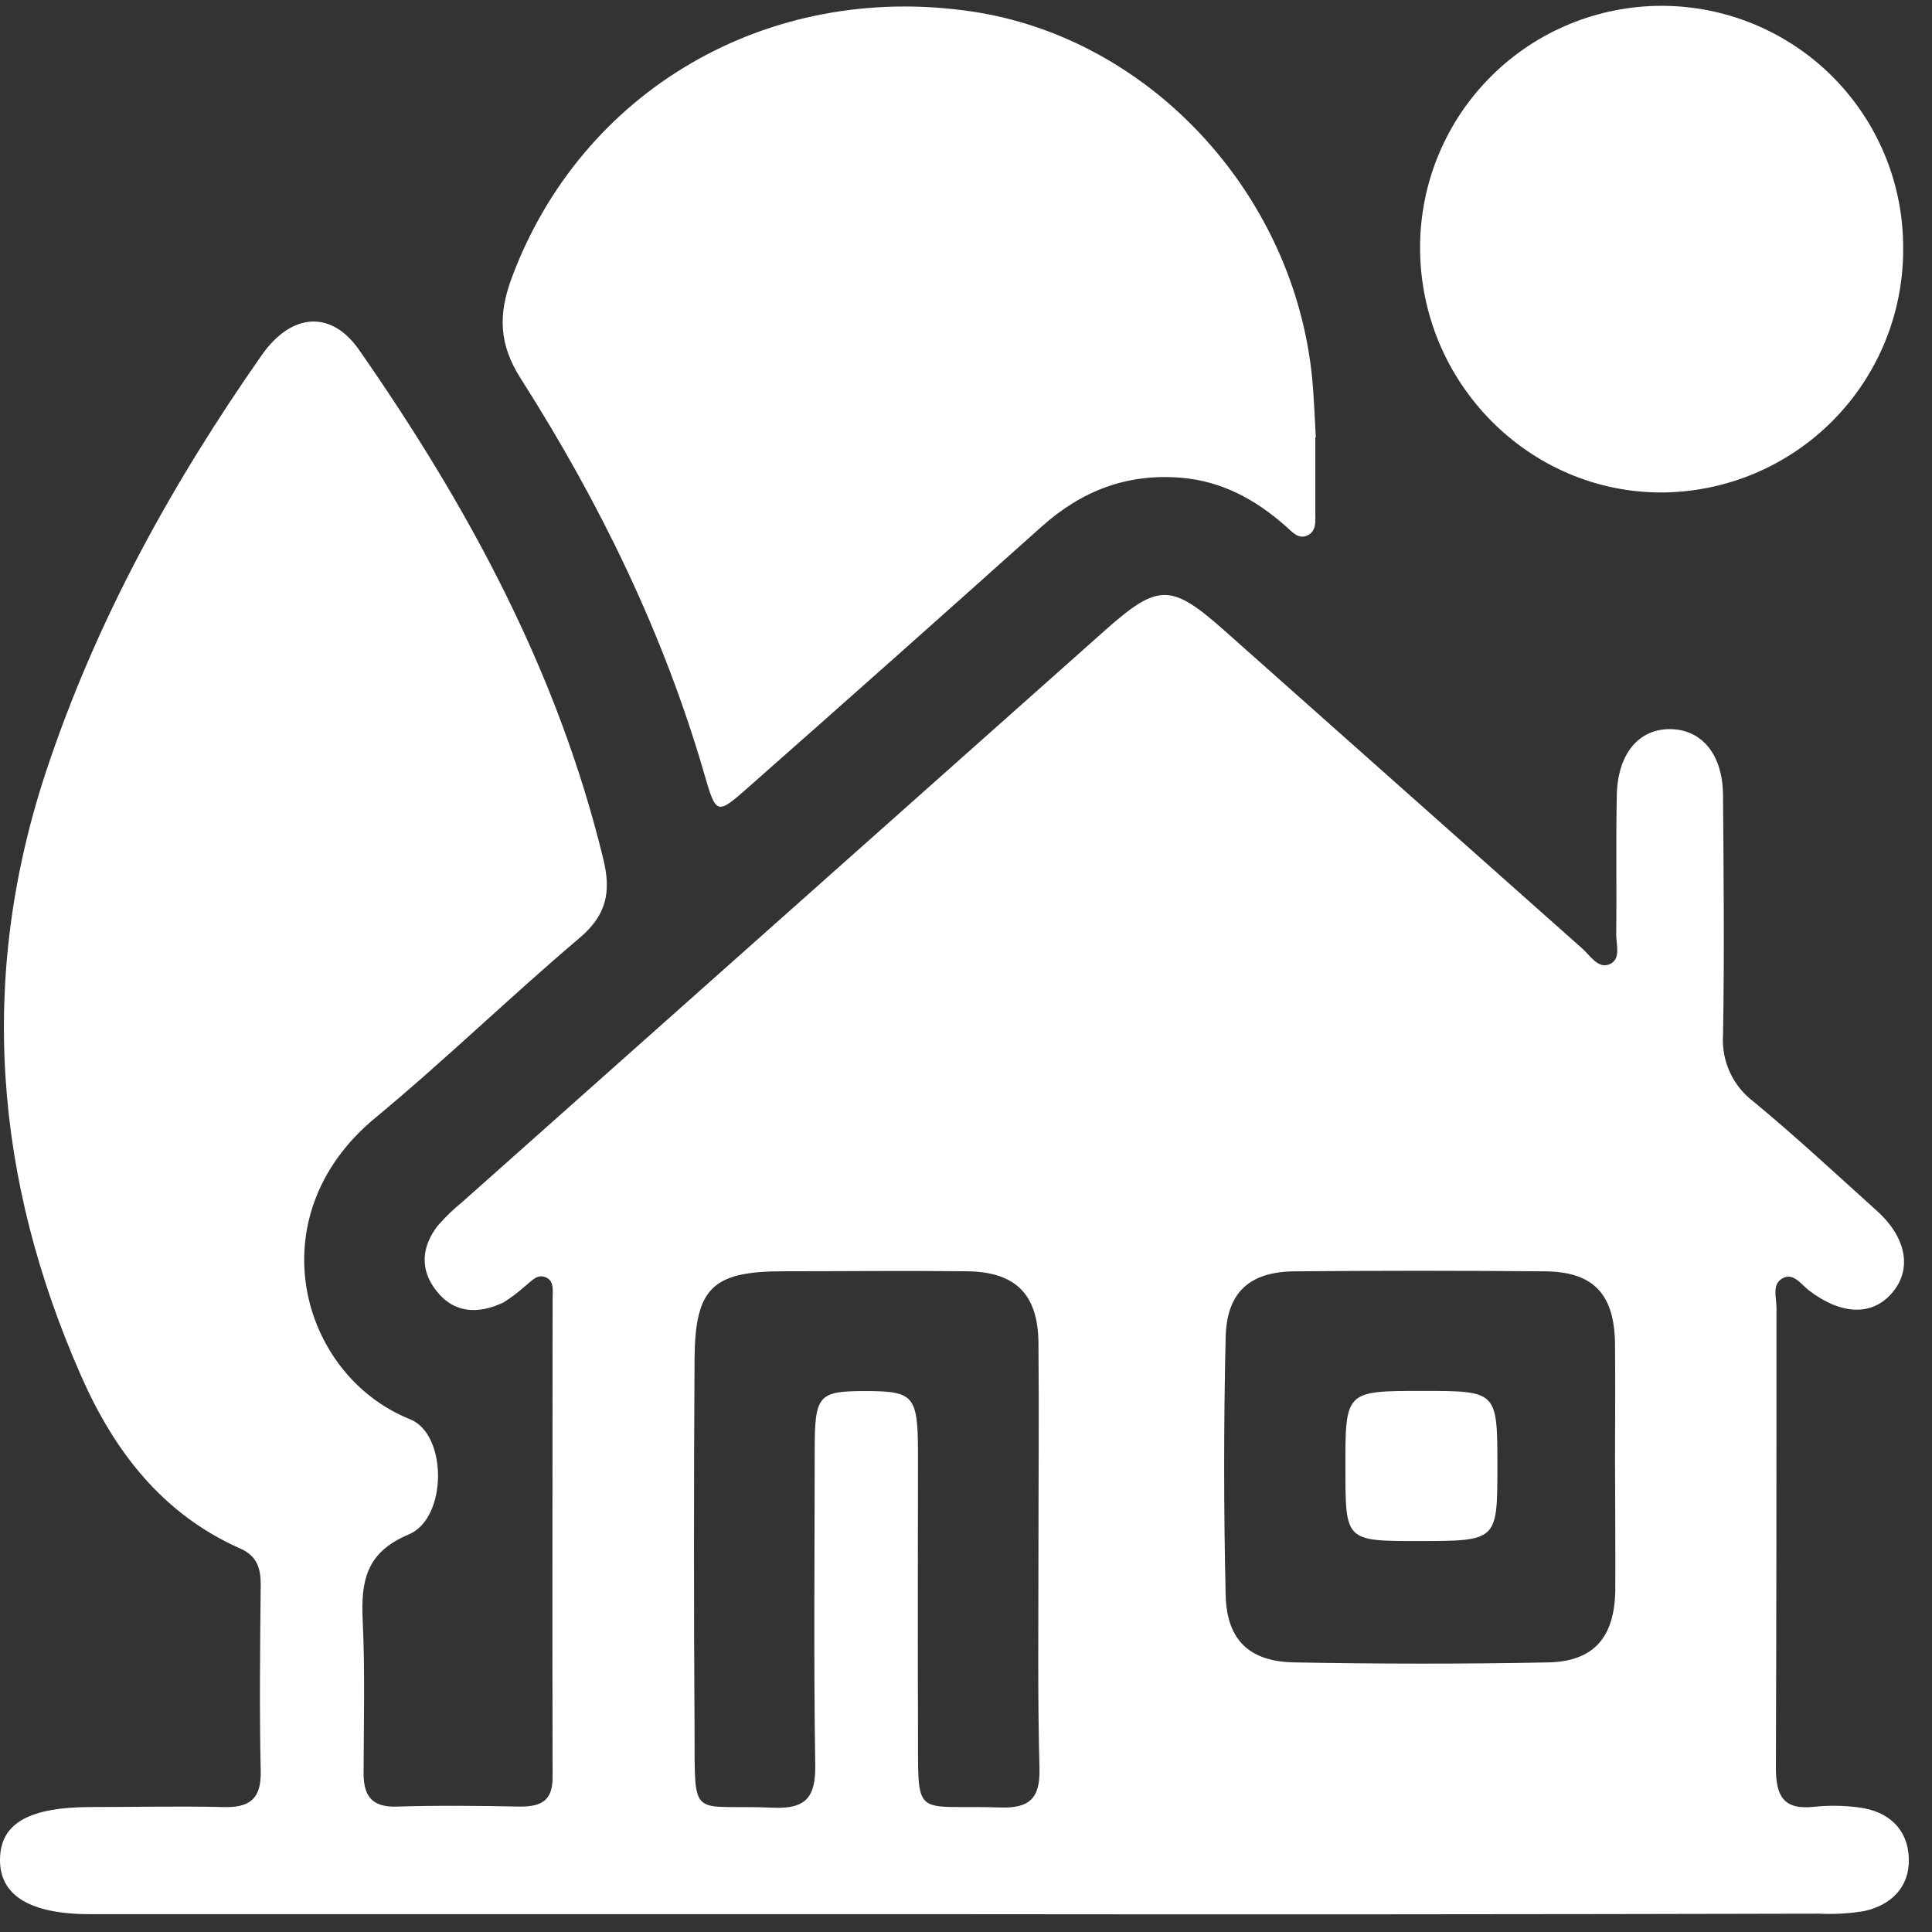
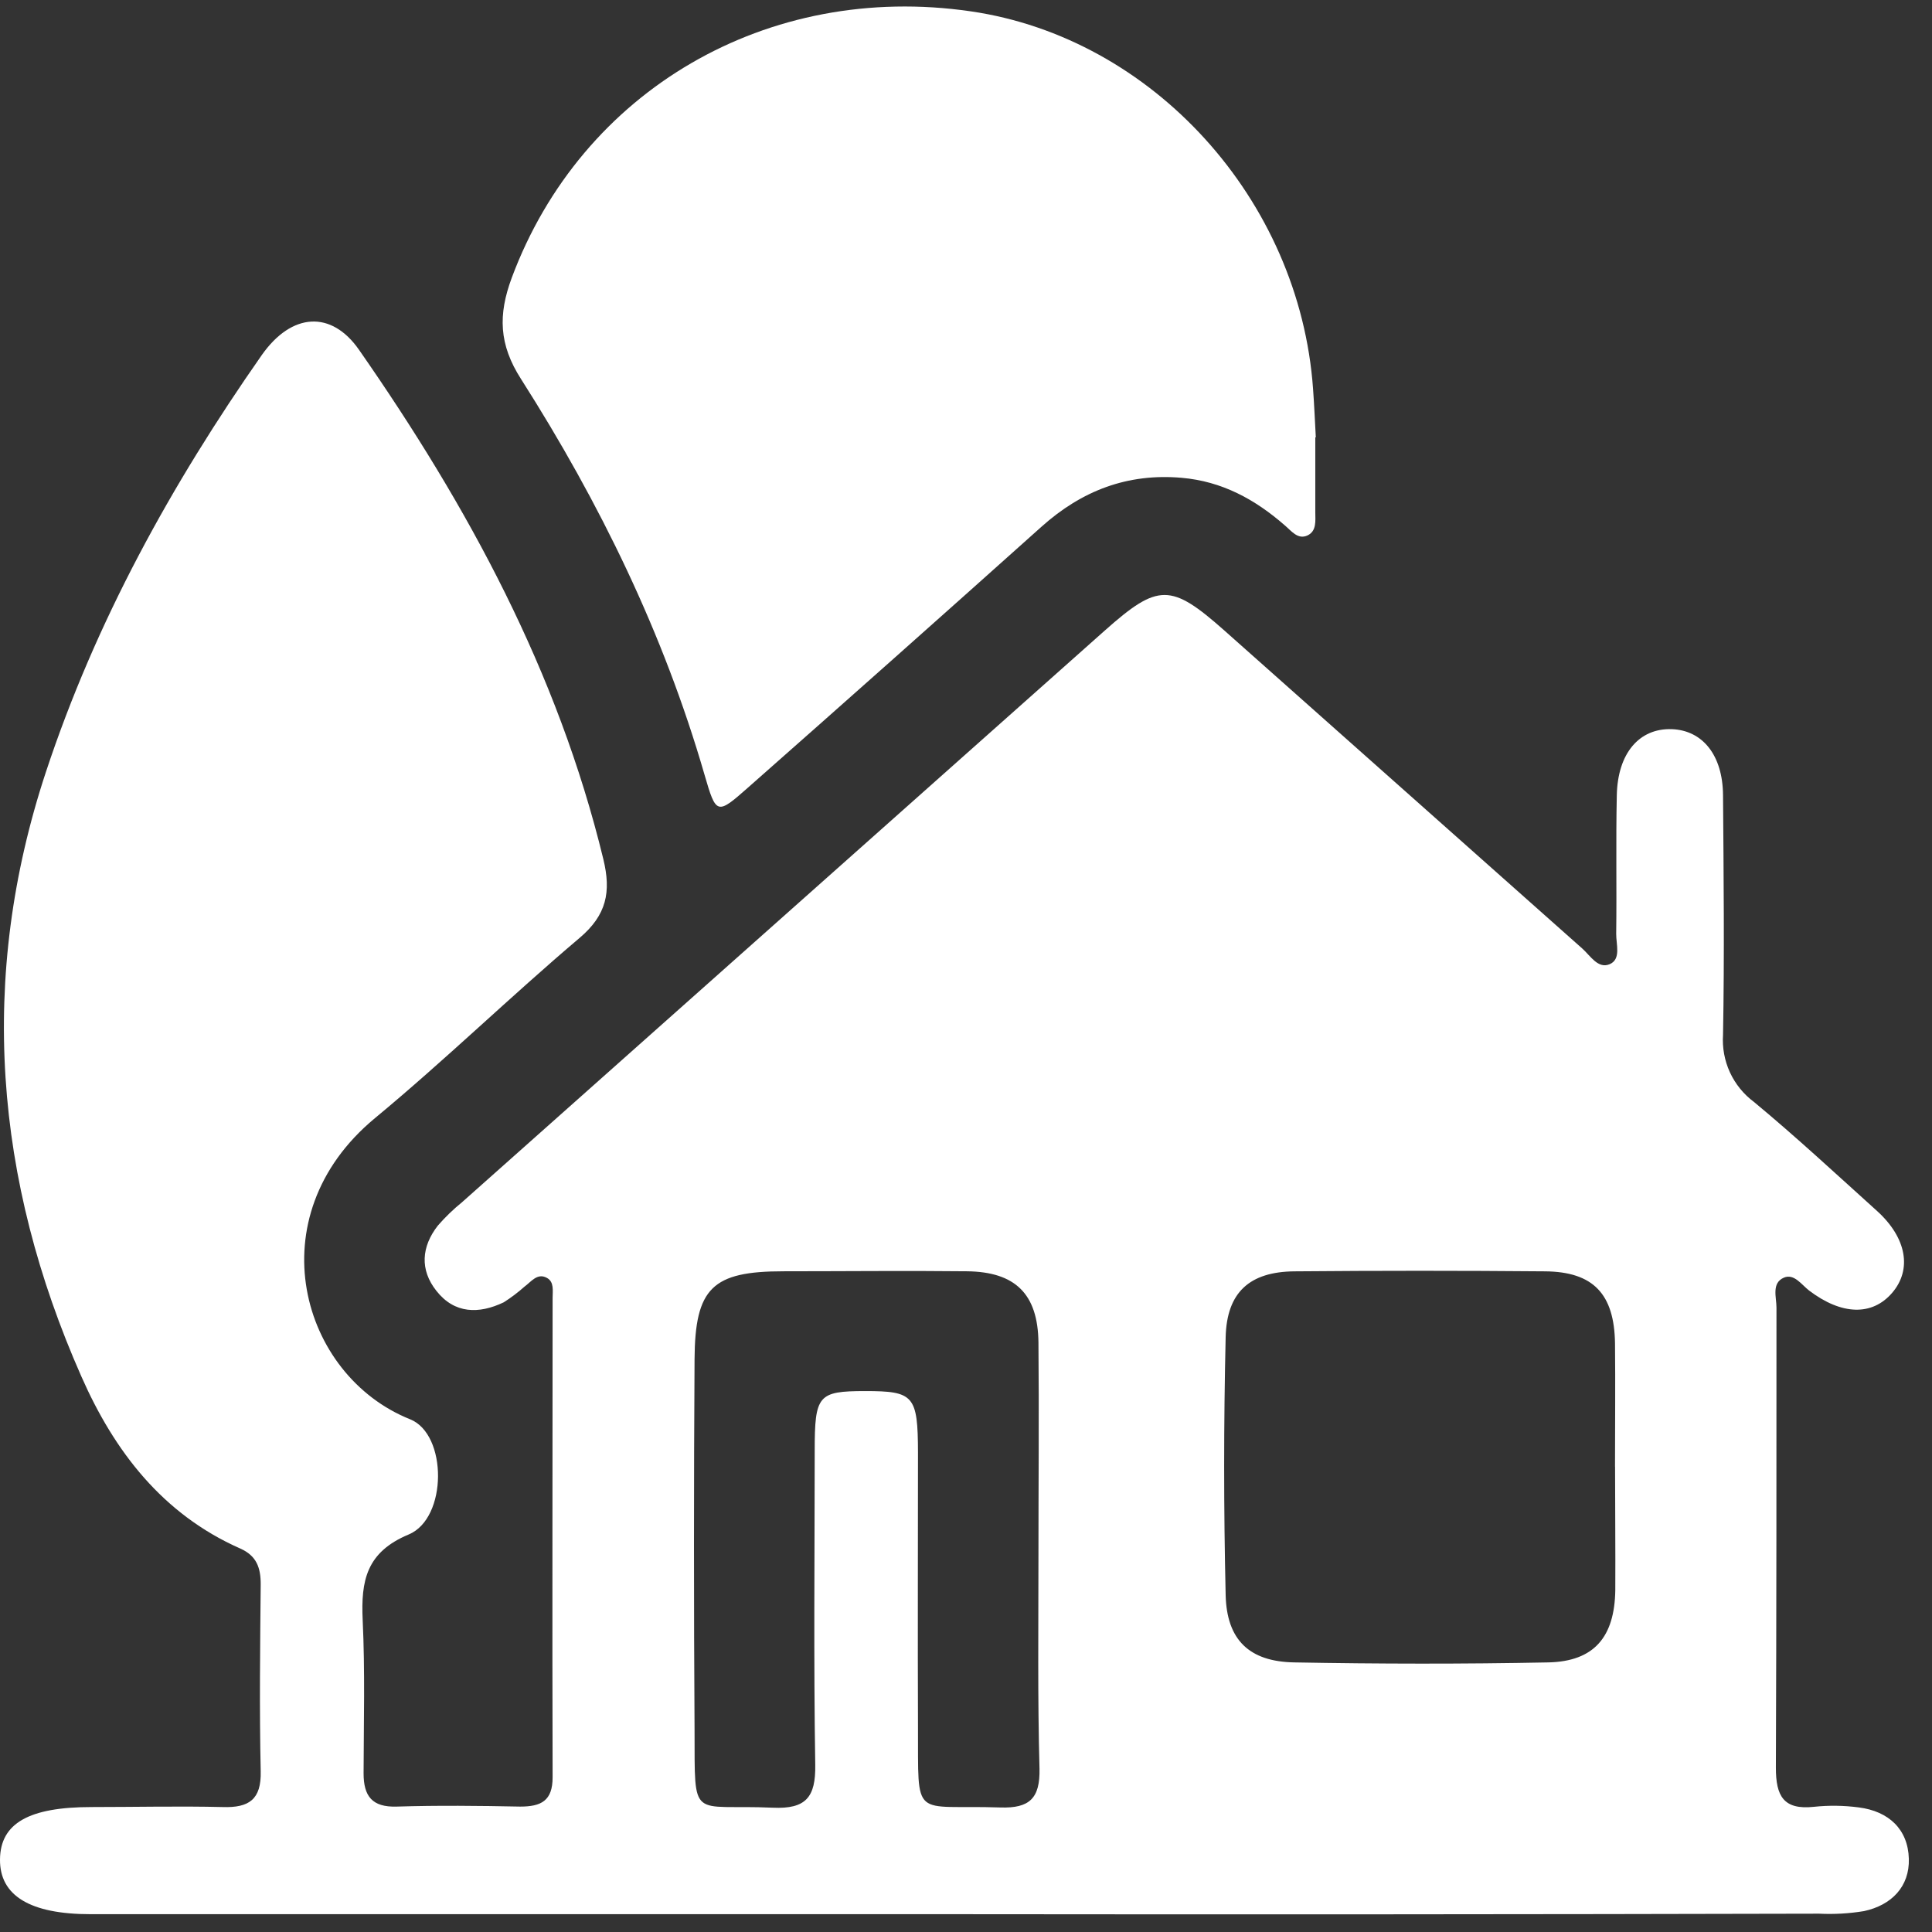
<svg xmlns="http://www.w3.org/2000/svg" width="68" height="68" viewBox="0 0 68 68" fill="none">
  <rect x="0" y="0" width="68" height="68" fill="#333333" stroke="none" />
  <path d="M33.595 67.373H3.187C1.061 67.373 -0.013 66.722 0 65.445C0.013 64.168 1.025 63.602 3.226 63.602C4.764 63.602 6.3 63.565 7.835 63.602C8.765 63.633 9.2 63.338 9.176 62.343C9.128 60.149 9.155 57.955 9.176 55.758C9.176 55.182 9.034 54.758 8.454 54.502C5.723 53.296 4.022 51.078 2.863 48.445C-0.197 41.523 -0.777 34.41 1.617 27.168C3.366 21.879 6.031 17.046 9.215 12.495C10.269 10.999 11.665 10.915 12.639 12.316C16.474 17.821 19.634 23.641 21.235 30.238C21.517 31.395 21.349 32.206 20.403 33.009C17.959 35.079 15.662 37.315 13.192 39.359C8.999 42.838 10.585 48.416 14.435 49.954C15.752 50.481 15.752 53.436 14.388 54.007C12.889 54.631 12.702 55.64 12.765 57.017C12.85 58.811 12.802 60.612 12.797 62.414C12.797 63.217 13.095 63.615 13.966 63.586C15.412 63.541 16.863 63.557 18.309 63.586C19.049 63.586 19.452 63.383 19.45 62.551C19.434 56.936 19.45 51.318 19.45 45.695C19.45 45.432 19.51 45.121 19.252 44.979C18.913 44.789 18.694 45.116 18.462 45.284C18.233 45.488 17.988 45.673 17.73 45.837C16.858 46.254 15.997 46.246 15.36 45.434C14.77 44.692 14.833 43.878 15.41 43.138C15.669 42.84 15.953 42.565 16.26 42.316C23.8 35.608 31.341 28.9 38.883 22.195C40.764 20.523 41.214 20.525 43.097 22.195C47.295 25.926 51.494 29.657 55.694 33.388C55.973 33.636 56.245 34.112 56.656 33.936C57.066 33.76 56.879 33.235 56.885 32.864C56.906 31.242 56.871 29.617 56.906 27.994C56.935 26.512 57.696 25.624 58.844 25.664C59.929 25.706 60.635 26.583 60.645 27.989C60.666 30.799 60.696 33.609 60.645 36.417C60.614 36.872 60.697 37.327 60.887 37.742C61.078 38.156 61.37 38.515 61.736 38.787C63.221 40.017 64.633 41.331 66.071 42.627C67.109 43.57 67.301 44.684 66.598 45.503C65.894 46.322 64.82 46.293 63.672 45.421C63.408 45.216 63.145 44.816 62.789 44.968C62.344 45.158 62.526 45.658 62.526 46.022C62.526 51.421 62.526 56.82 62.505 62.216C62.505 63.209 62.768 63.709 63.843 63.594C64.368 63.538 64.899 63.546 65.423 63.615C66.476 63.749 67.156 64.384 67.185 65.421C67.214 66.401 66.576 67.057 65.605 67.265C65.083 67.351 64.553 67.381 64.025 67.355C53.876 67.379 43.733 67.385 33.595 67.373ZM36.55 54.75C36.55 52.251 36.574 49.746 36.55 47.246C36.529 45.542 35.734 44.763 34.03 44.745C31.878 44.721 29.729 44.745 27.58 44.745C25.075 44.745 24.462 45.327 24.446 47.842C24.419 52.187 24.419 56.532 24.446 60.876C24.459 64.157 24.285 63.494 27.198 63.625C28.37 63.678 28.712 63.254 28.694 62.116C28.636 58.429 28.673 54.742 28.675 51.055C28.675 49.103 28.797 48.964 30.443 48.961C32.165 48.961 32.305 49.114 32.31 51.126C32.31 54.328 32.297 57.534 32.31 60.736C32.328 64.126 32.078 63.512 35.207 63.617C36.237 63.652 36.608 63.293 36.587 62.258C36.519 59.754 36.55 57.249 36.55 54.75ZM56.843 51.624C56.843 50.178 56.858 48.727 56.843 47.283C56.819 45.545 56.079 44.76 54.377 44.747C51.442 44.721 48.504 44.721 45.565 44.747C43.985 44.76 43.176 45.482 43.139 47.067C43.069 50.091 43.069 53.115 43.139 56.14C43.176 57.721 43.972 58.482 45.547 58.511C48.528 58.566 51.509 58.571 54.501 58.511C56.108 58.474 56.829 57.618 56.853 55.967C56.861 54.515 56.845 53.067 56.845 51.621L56.843 51.624Z" fill="white" />
  <path d="M46.294 15.395C46.294 16.272 46.294 17.149 46.294 18.028C46.294 18.323 46.349 18.695 46.014 18.848C45.68 19 45.454 18.689 45.224 18.494C44.171 17.573 43.01 16.941 41.59 16.817C39.683 16.651 38.074 17.27 36.657 18.539C33.228 21.61 29.785 24.671 26.328 27.72C25.232 28.689 25.206 28.679 24.795 27.262C23.357 22.292 21.108 17.689 18.343 13.348C17.553 12.121 17.532 11.073 18.011 9.78C20.468 3.182 27.015 -0.644 34.168 0.399C40.576 1.331 45.741 7.025 46.215 13.685C46.257 14.254 46.281 14.823 46.312 15.392L46.294 15.395Z" fill="white" />
-   <path d="M66.985 8.718C67.004 10.979 66.125 13.155 64.543 14.77C62.96 16.384 60.803 17.306 58.542 17.333C53.836 17.373 49.972 13.472 49.982 8.695C49.984 7.578 50.205 6.473 50.634 5.442C51.063 4.411 51.69 3.475 52.481 2.687C53.271 1.898 54.209 1.273 55.242 0.848C56.273 0.422 57.379 0.204 58.496 0.205C59.612 0.207 60.717 0.428 61.748 0.857C62.779 1.285 63.715 1.913 64.504 2.703C65.292 3.494 65.917 4.432 66.343 5.464C66.769 6.496 66.987 7.602 66.985 8.718Z" fill="white" />
-   <path d="M49.911 54.239C47.354 54.239 47.354 54.239 47.354 51.679C47.349 48.956 47.349 48.956 50.056 48.956C52.703 48.956 52.703 48.956 52.703 51.621C52.703 54.239 52.703 54.239 49.911 54.239Z" fill="white" />
</svg>